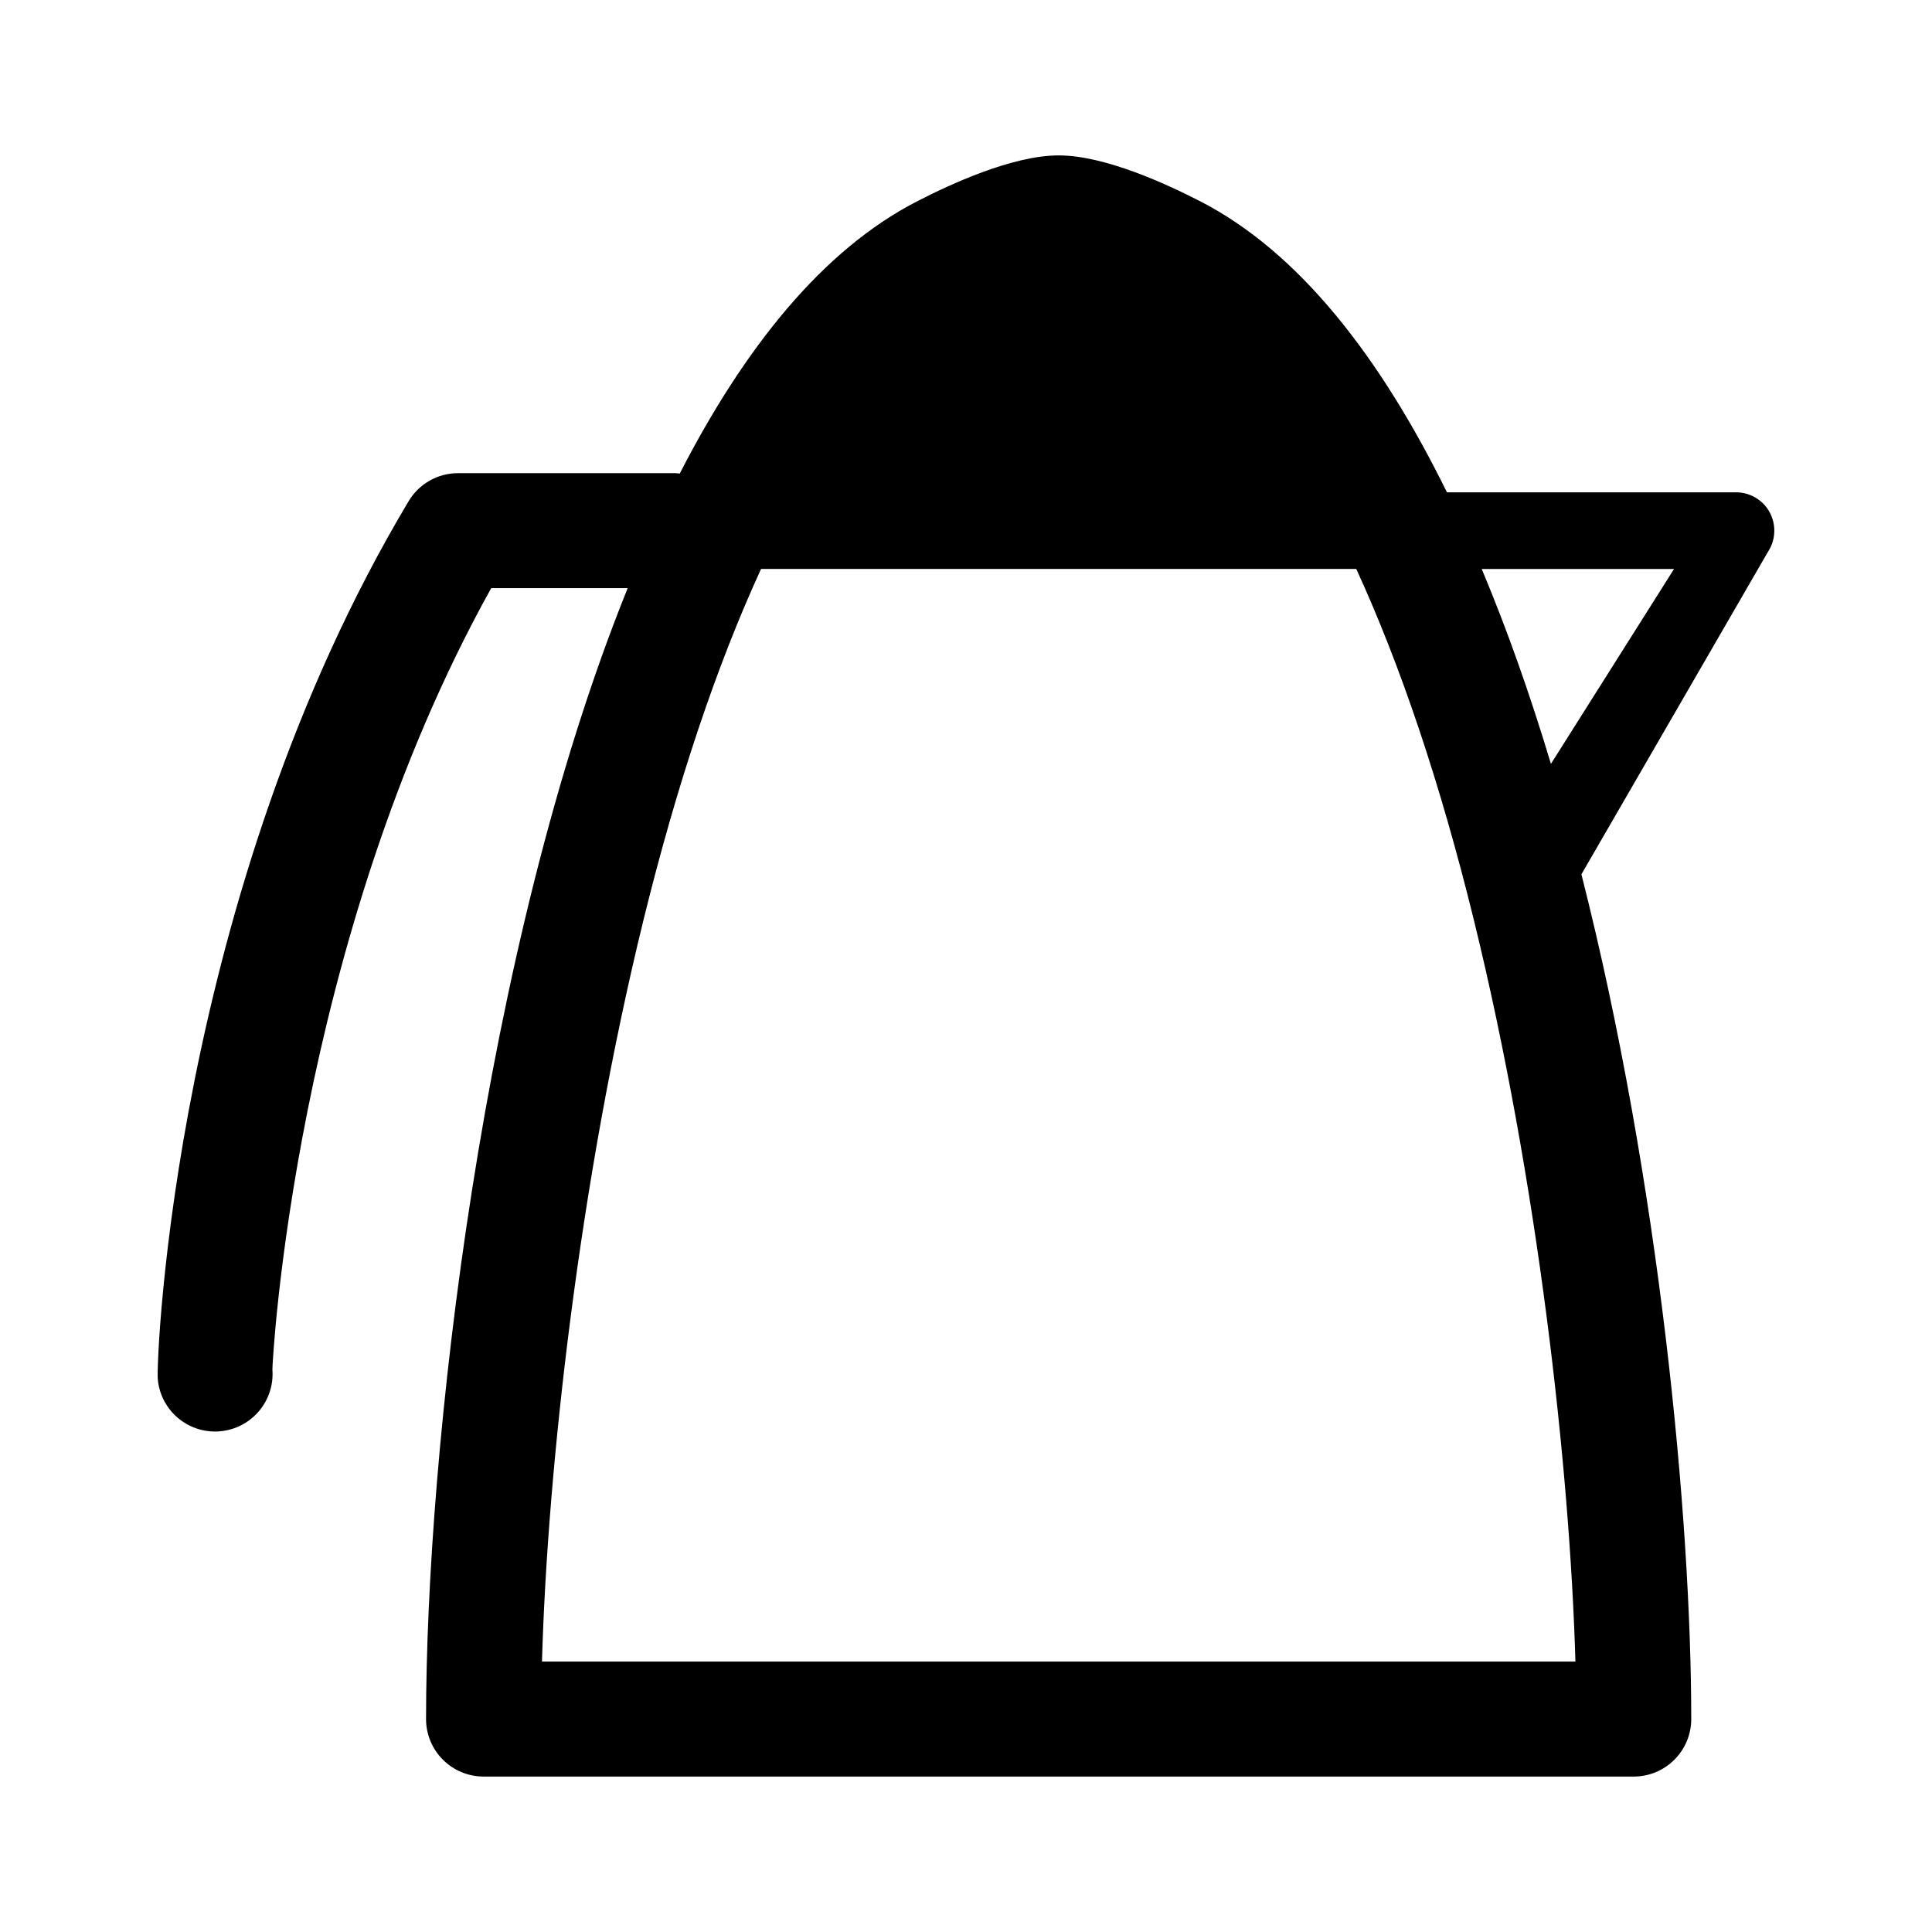
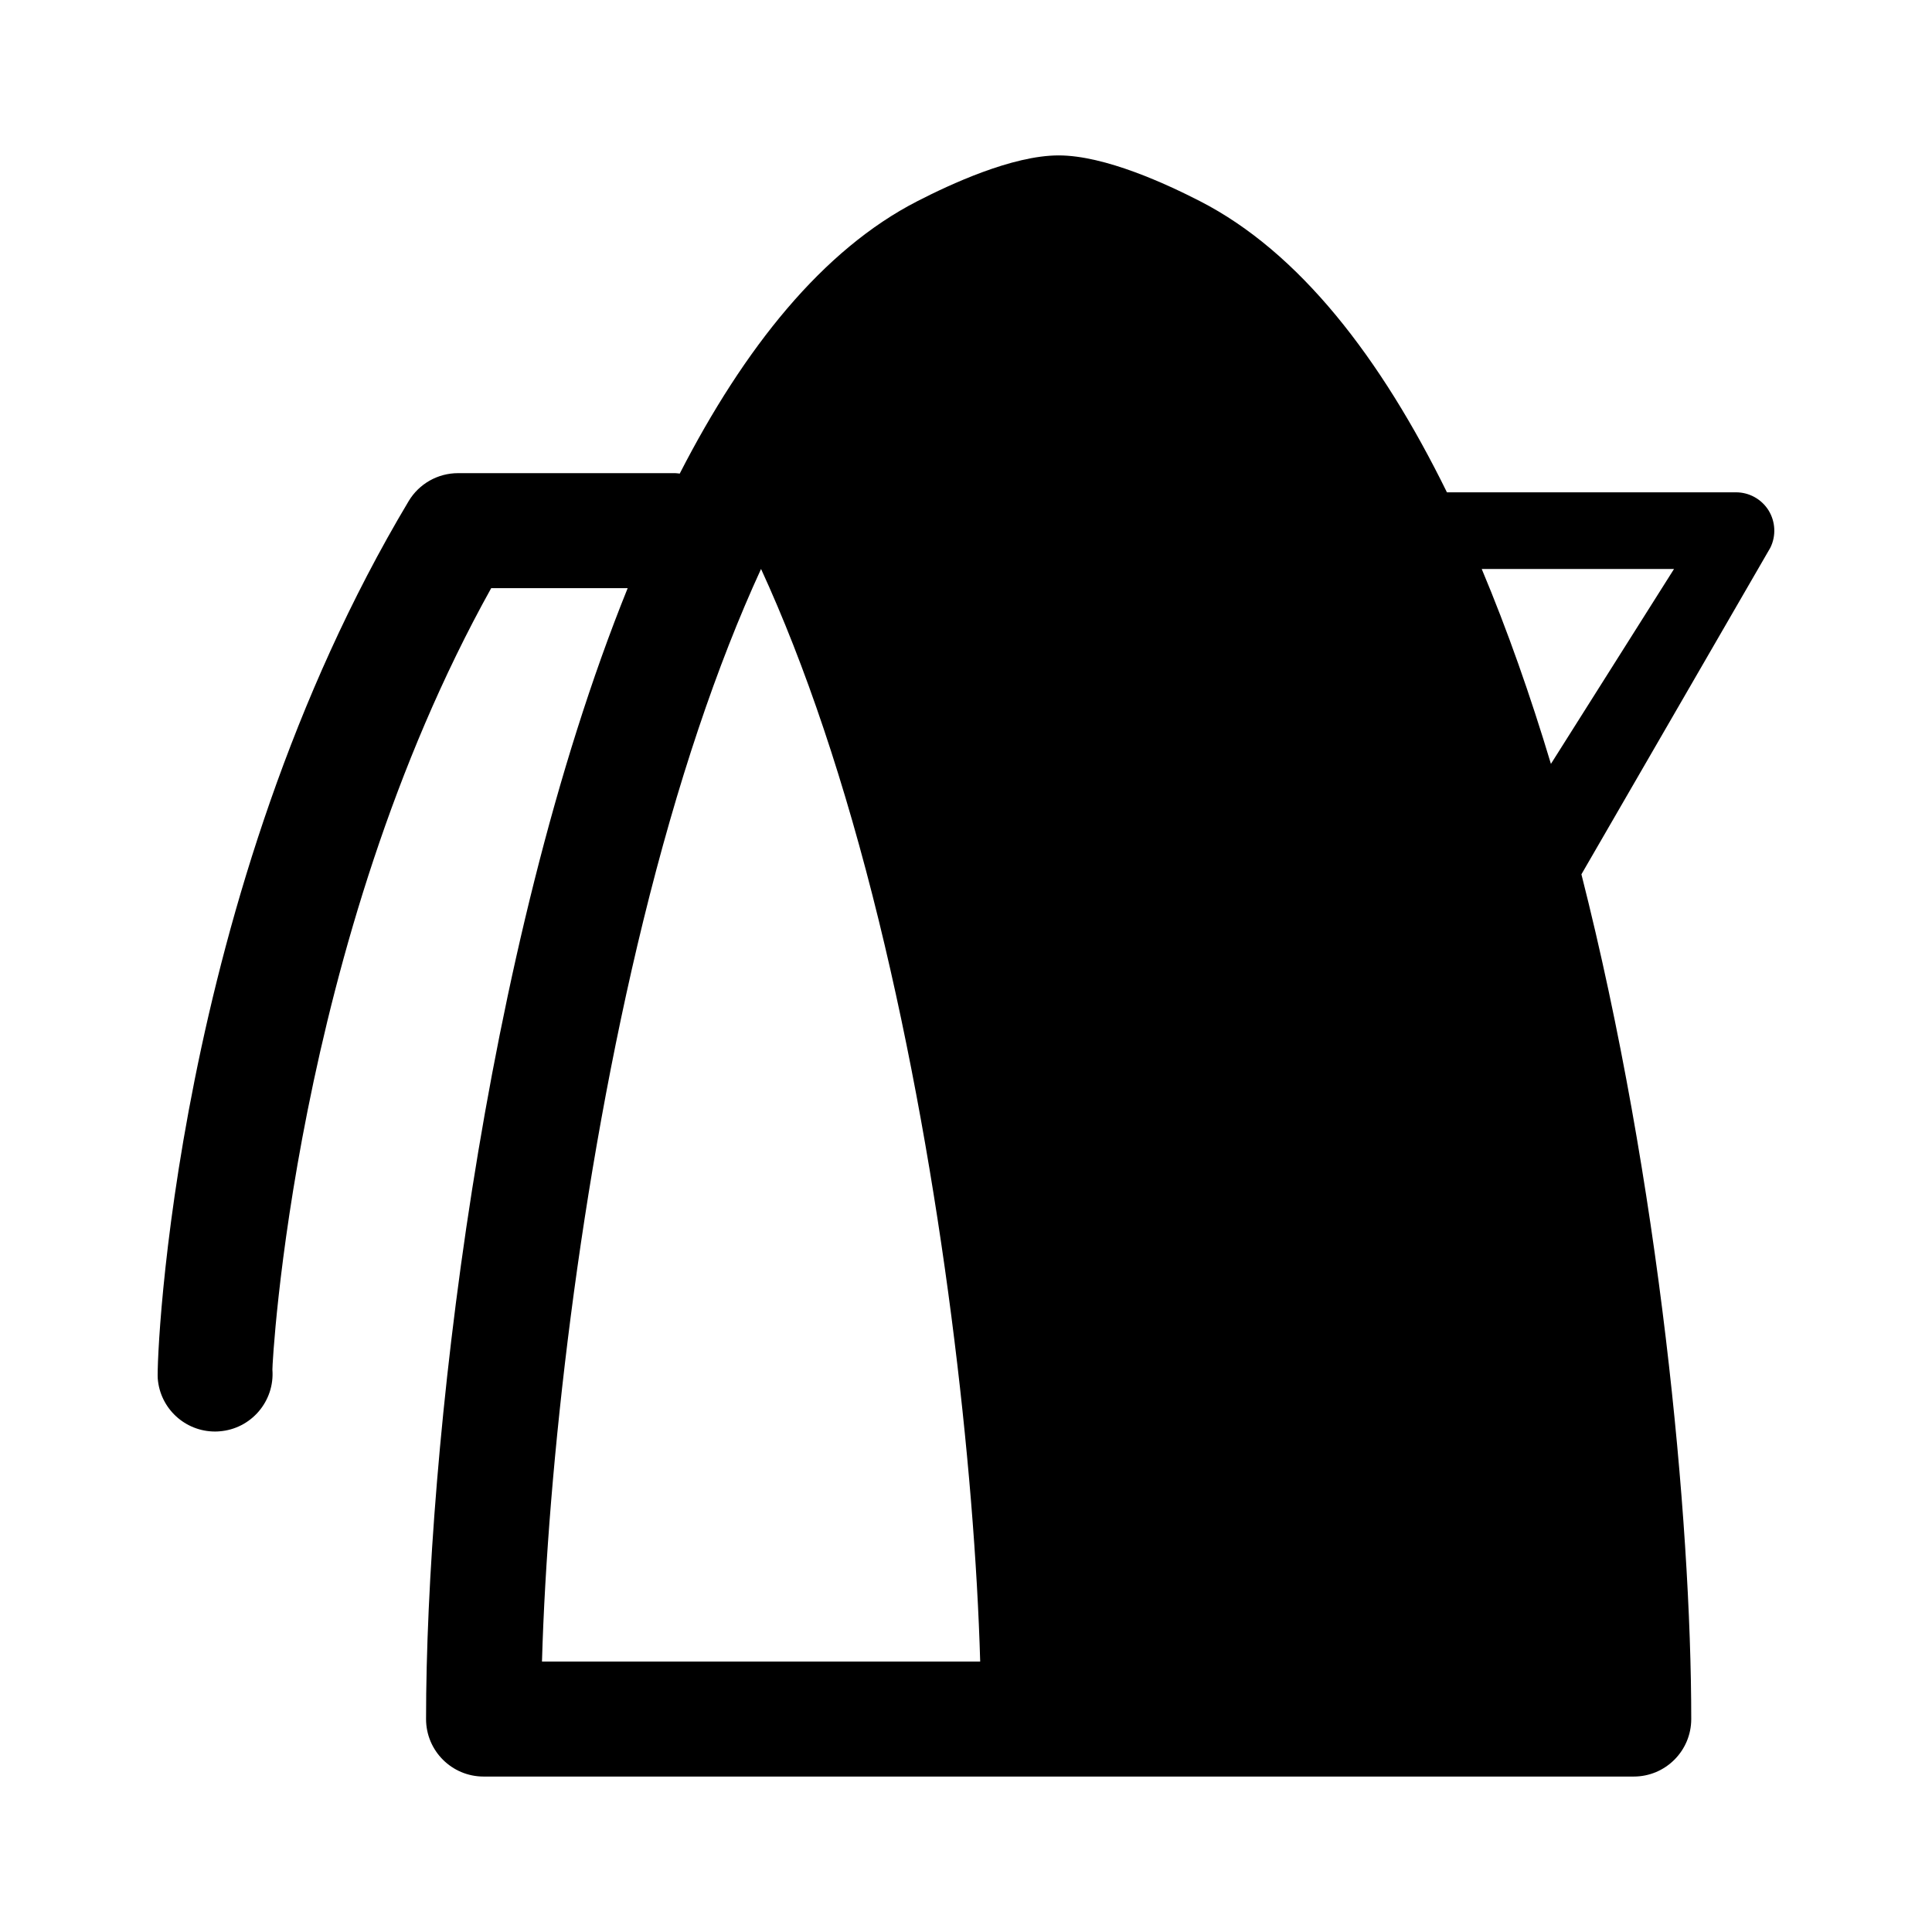
<svg xmlns="http://www.w3.org/2000/svg" fill="#000000" width="800px" height="800px" version="1.1" viewBox="144 144 512 512">
-   <path d="m612.71 279.29c-1.863-2.996-5.125-4.82-8.645-4.82h-76.613c-17.527-35.656-39.102-63.668-65.469-77.168-8.594-4.41-25.086-12.117-37.434-12.117-12.305 0-28.828 7.707-37.414 12.117-25.129 12.867-45.914 38.918-63 72.207-0.379-0.031-0.766-0.117-1.18-0.117h-57.582c-5.359 0-10.332 2.82-13.082 7.426-62.105 103.93-66.902 227.29-66.488 232.5 0.625 7.996 7.285 14.051 15.176 14.051 0.395 0 0.781-0.012 1.18-0.051 8.398-0.637 14.664-7.977 14.031-16.355-0.086-1.152 5.668-113.1 57.984-207.1h36.168c-38.742 95.875-53.434 229.48-53.434 299.7 0 8.422 6.836 15.242 15.246 15.242h304.8c8.418 0 15.242-6.82 15.242-15.242 0-53-8.348-142.11-29.105-223.86l50.059-86.539c1.562-3.148 1.383-6.887-0.445-9.875zm-325.08 305.04c1.457-51.184 9.922-127.34 26.867-196.39 8.961-36.477 19.496-67.727 31.188-93.16h157.74c11.688 25.438 22.25 56.695 31.195 93.16 16.934 69.051 25.414 145.2 26.879 196.39zm267.38-237.89c-5.422-18.055-11.523-35.422-18.34-51.656h50.965z" />
+   <path d="m612.71 279.29c-1.863-2.996-5.125-4.82-8.645-4.82h-76.613c-17.527-35.656-39.102-63.668-65.469-77.168-8.594-4.41-25.086-12.117-37.434-12.117-12.305 0-28.828 7.707-37.414 12.117-25.129 12.867-45.914 38.918-63 72.207-0.379-0.031-0.766-0.117-1.18-0.117h-57.582c-5.359 0-10.332 2.82-13.082 7.426-62.105 103.93-66.902 227.29-66.488 232.5 0.625 7.996 7.285 14.051 15.176 14.051 0.395 0 0.781-0.012 1.18-0.051 8.398-0.637 14.664-7.977 14.031-16.355-0.086-1.152 5.668-113.1 57.984-207.1h36.168c-38.742 95.875-53.434 229.48-53.434 299.7 0 8.422 6.836 15.242 15.246 15.242h304.8c8.418 0 15.242-6.82 15.242-15.242 0-53-8.348-142.11-29.105-223.86l50.059-86.539c1.562-3.148 1.383-6.887-0.445-9.875zm-325.08 305.04c1.457-51.184 9.922-127.34 26.867-196.39 8.961-36.477 19.496-67.727 31.188-93.16c11.688 25.438 22.25 56.695 31.195 93.16 16.934 69.051 25.414 145.2 26.879 196.39zm267.38-237.89c-5.422-18.055-11.523-35.422-18.34-51.656h50.965z" />
</svg>